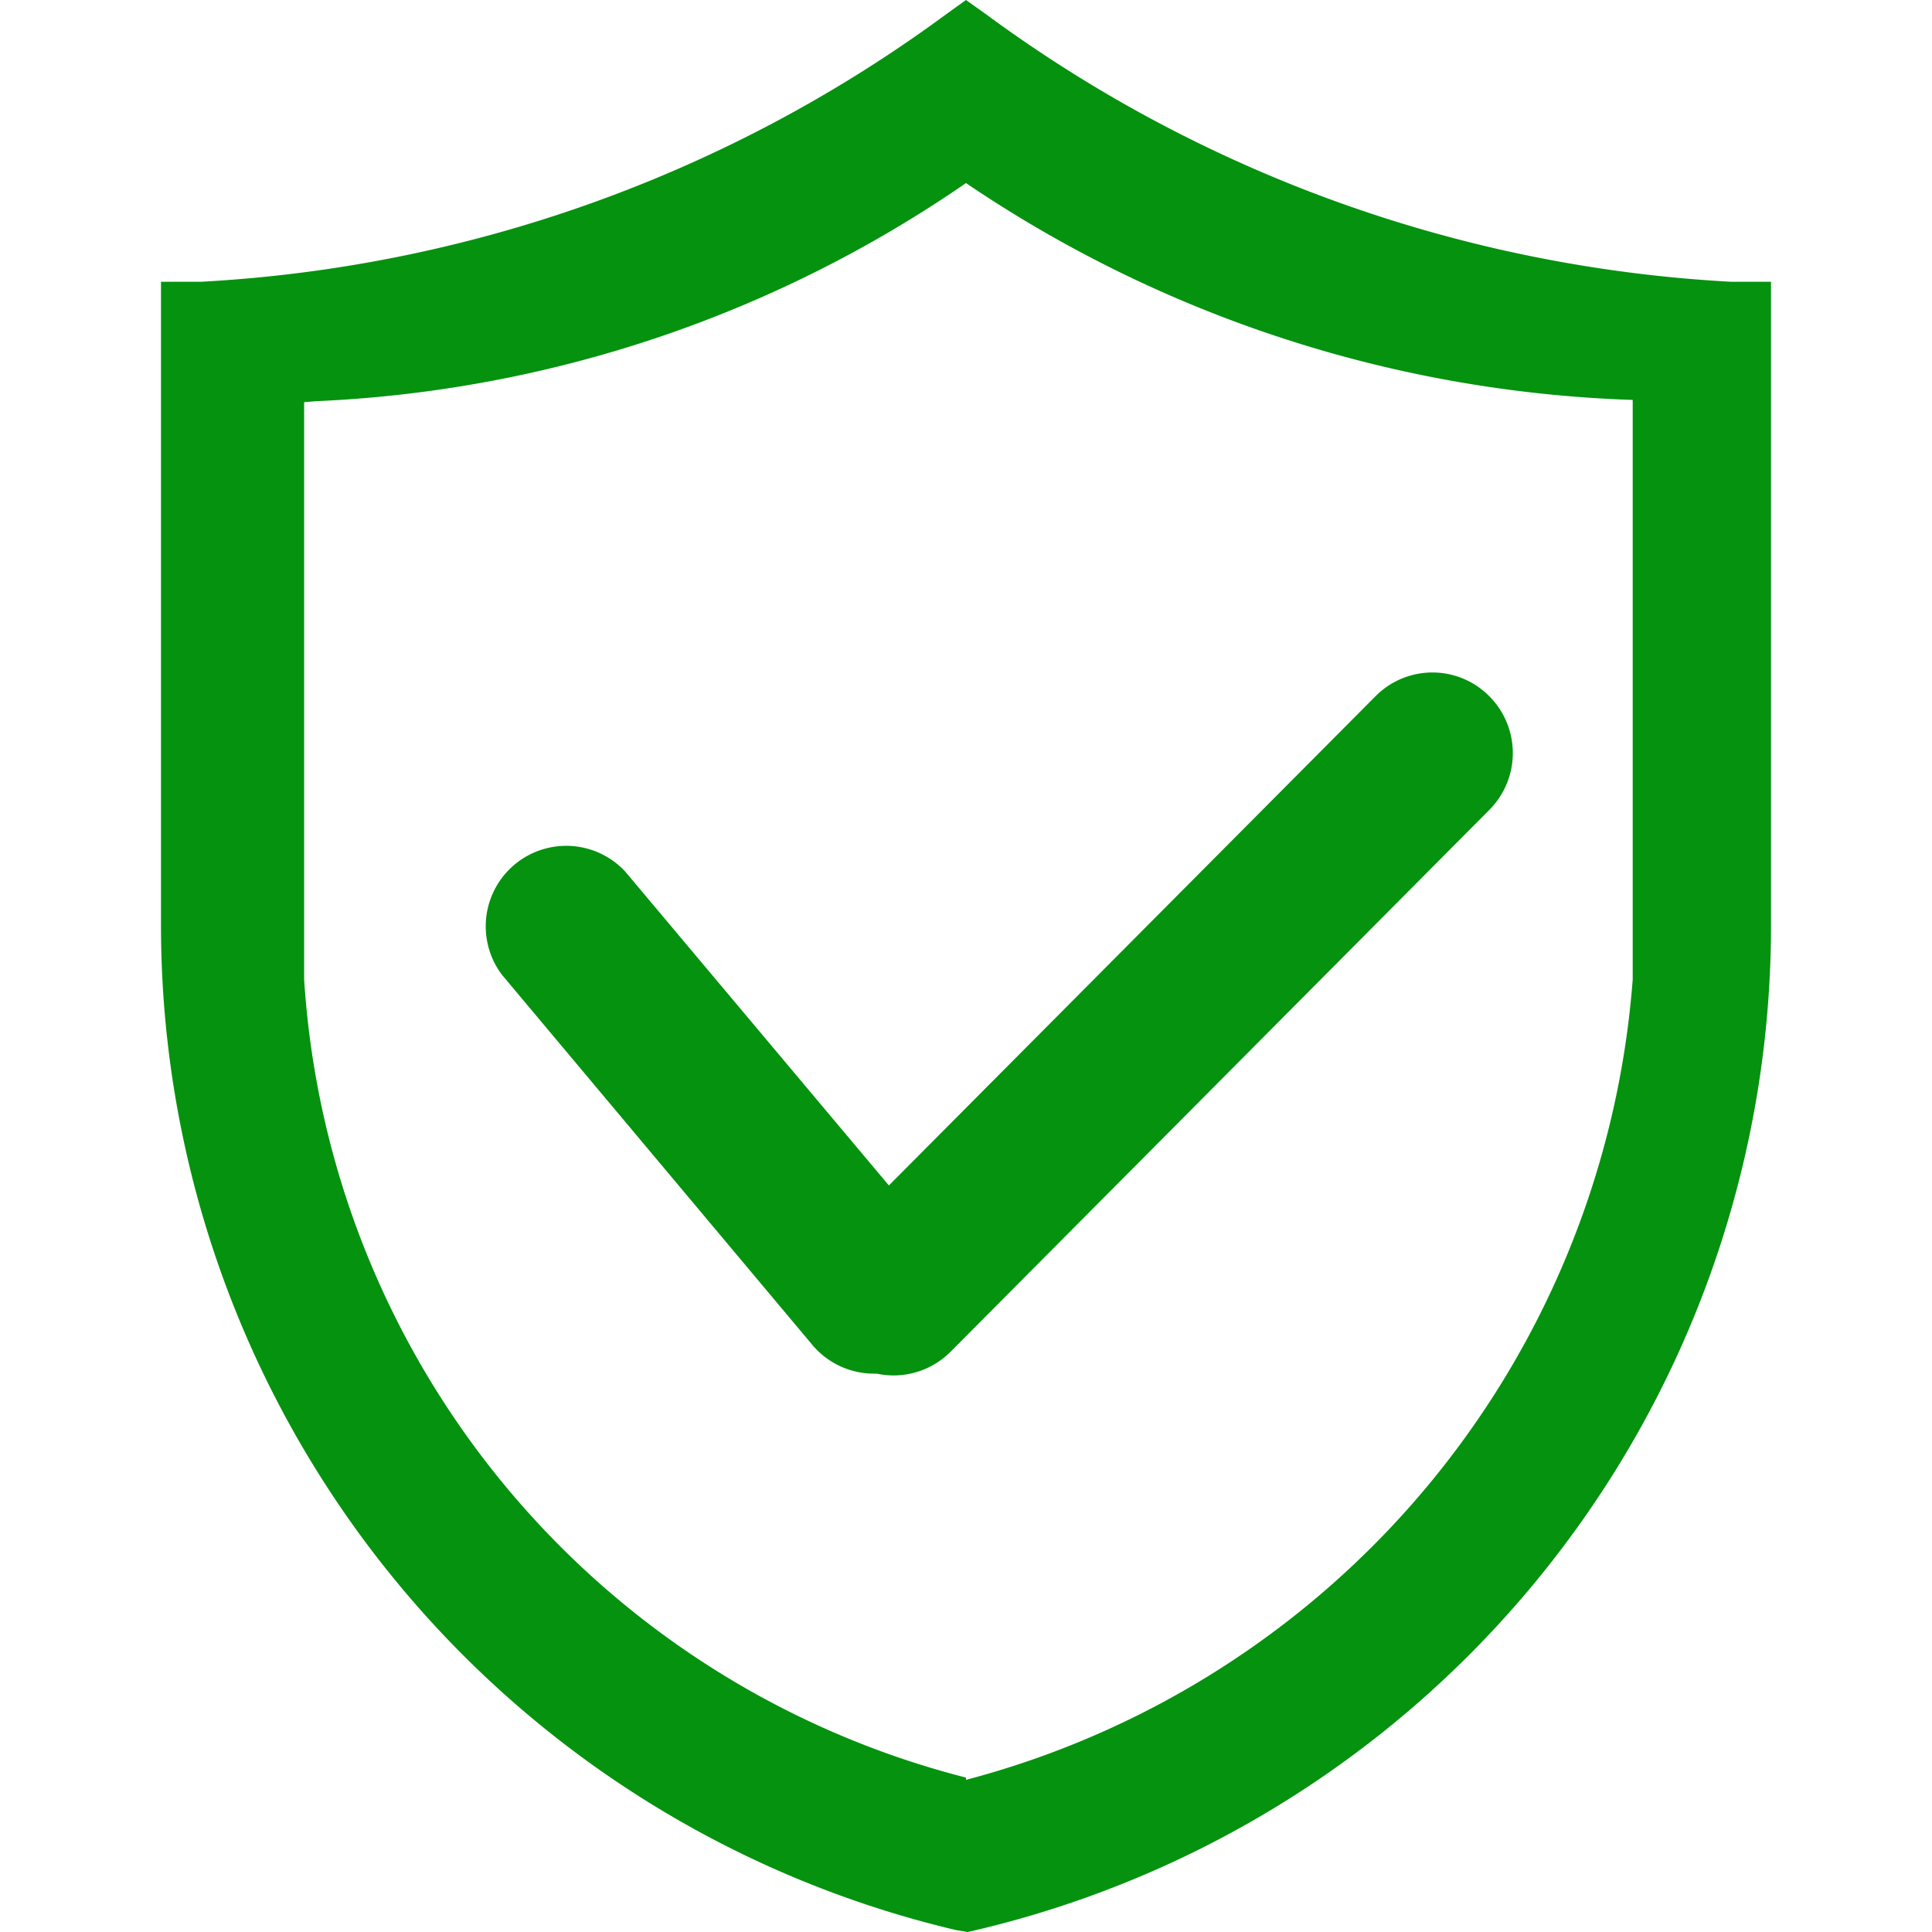
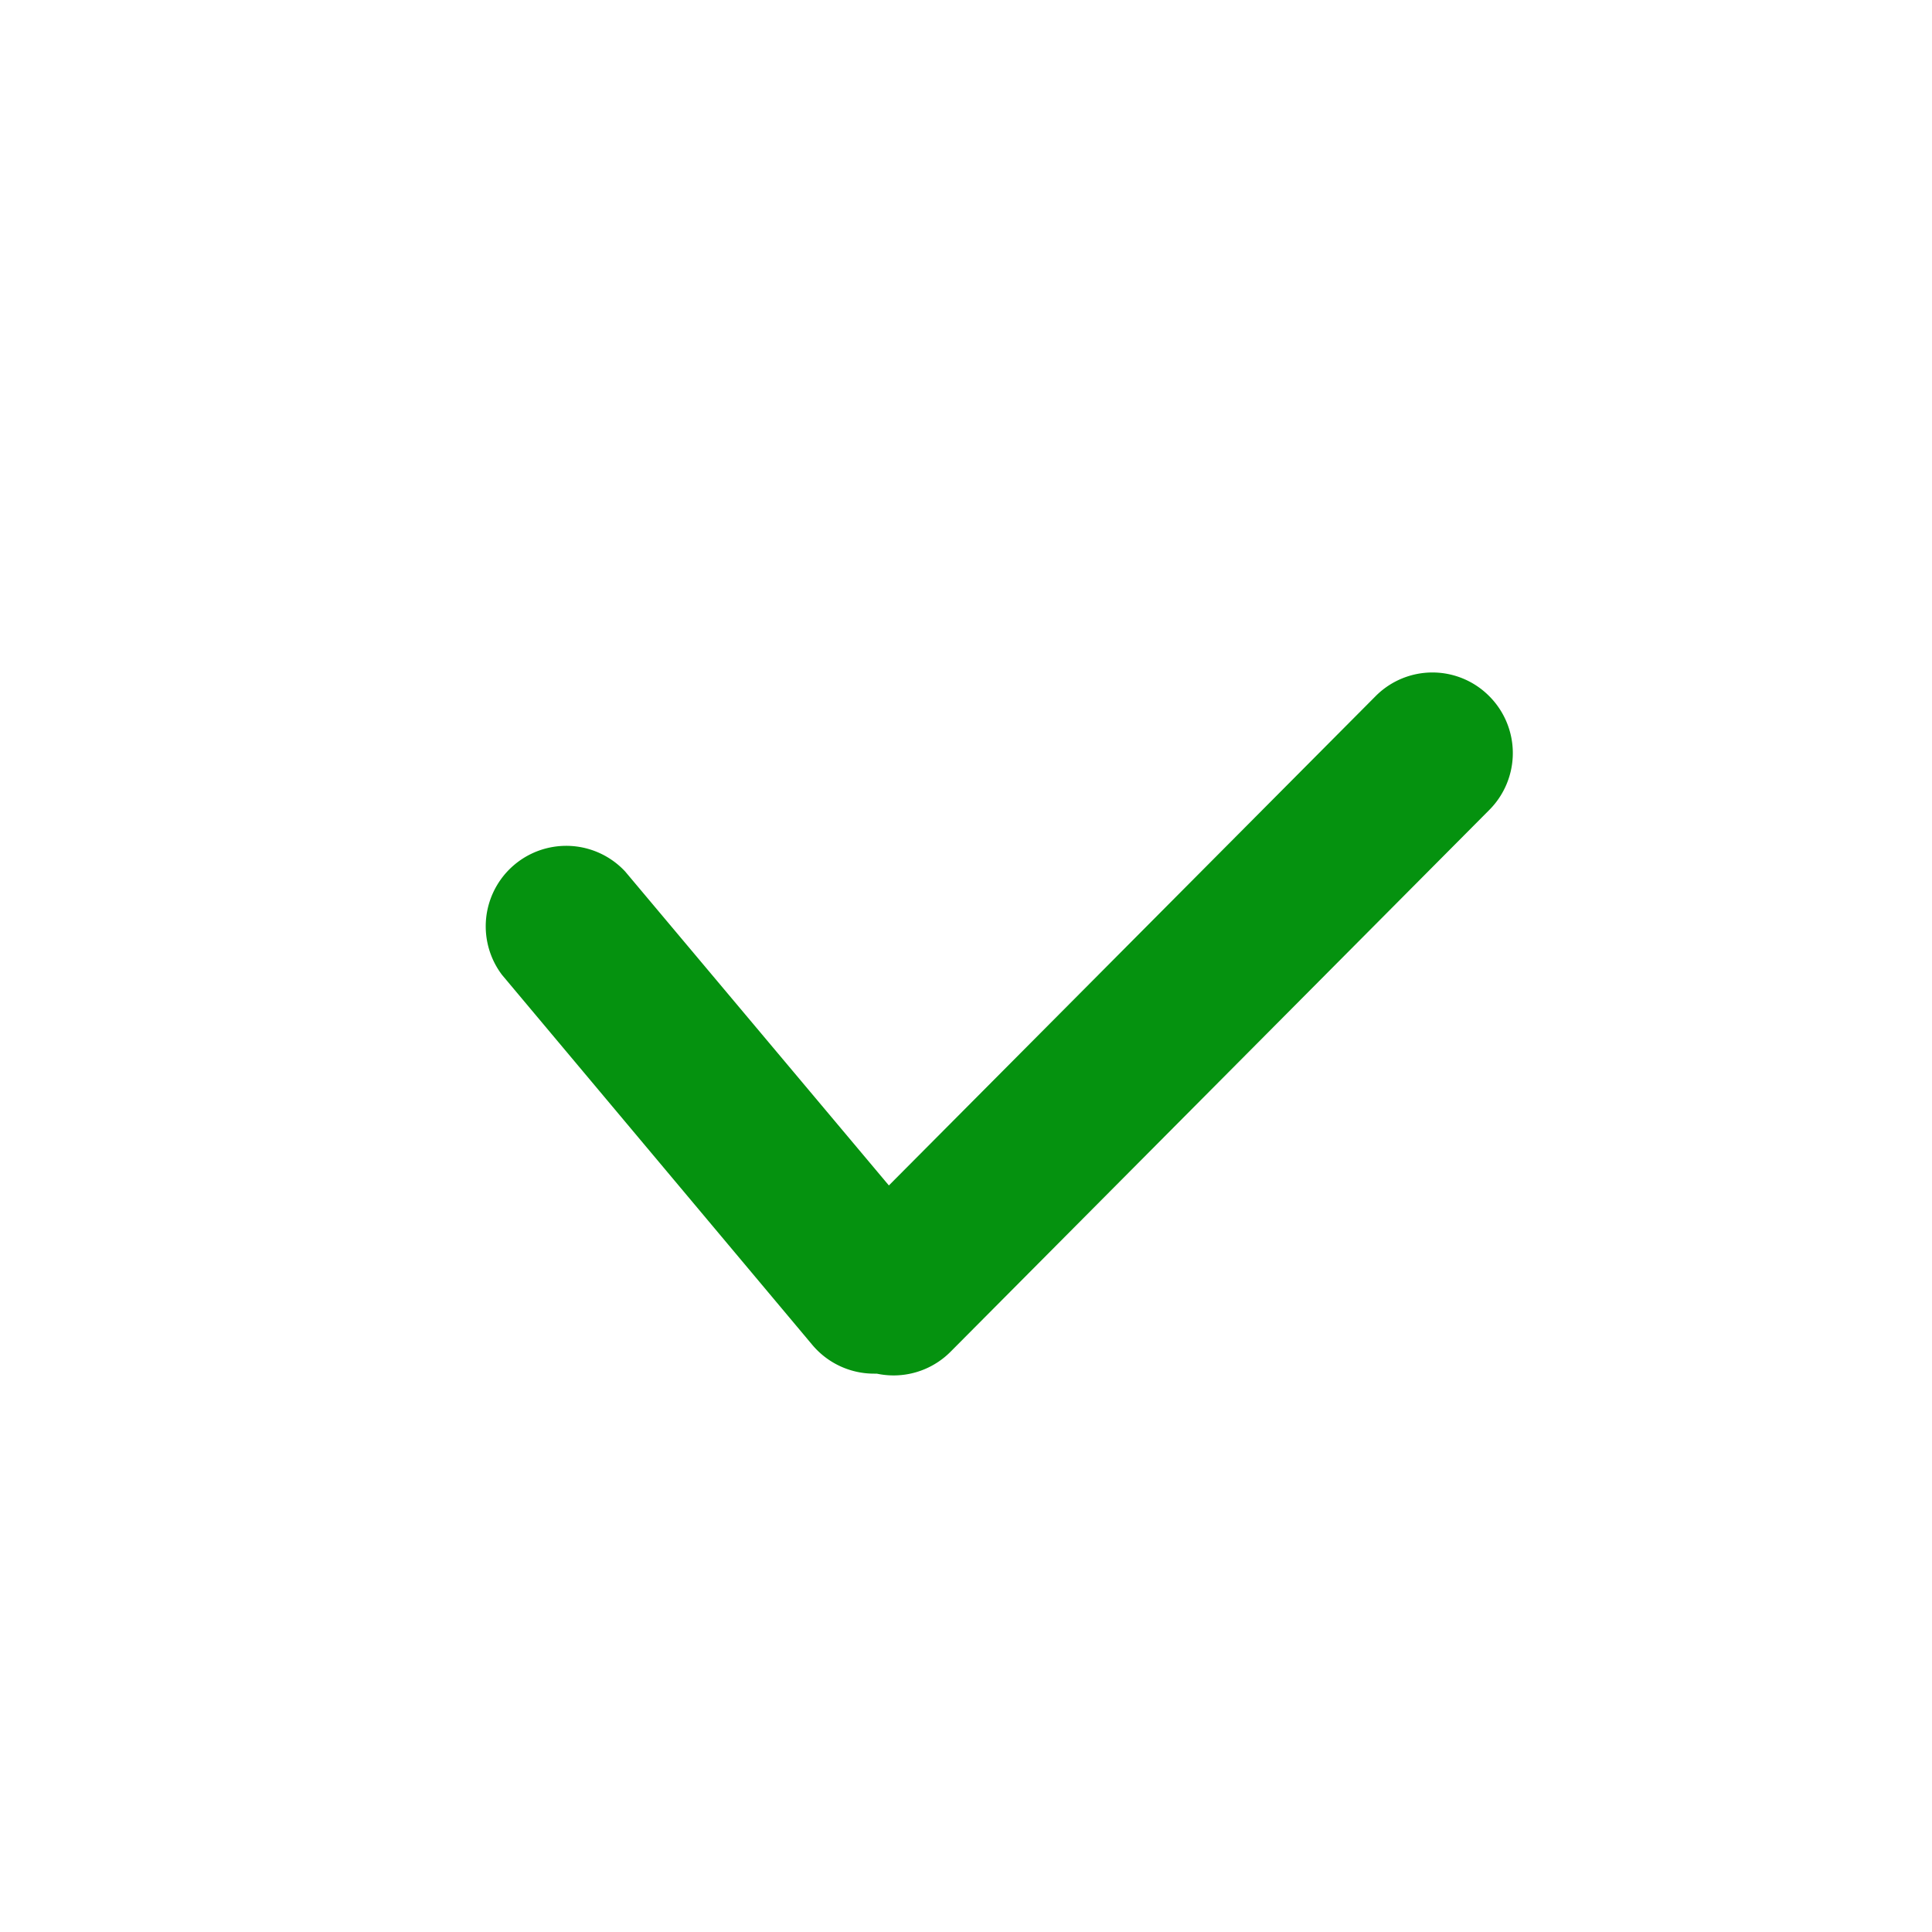
<svg xmlns="http://www.w3.org/2000/svg" t="1687539539908" class="icon" viewBox="0 0 1024 1024" version="1.1" p-id="3458" width="300" height="300">
-   <path d="M917.333 149.333A732.075 732.075 0 0 1 522.667 7.595L512 0l-10.581 7.595A731.989 731.989 0 0 1 106.667 149.333H85.333v341.333a547.072 547.072 0 0 0 421.717 532.395l5.888 0.939 4.096-0.939A547.072 547.072 0 0 0 938.667 490.667v-341.333zM512 97.024a669.013 669.013 0 0 0 353.365 114.944v307.2A475.819 475.819 0 0 1 512 943.36v-1.195A467.371 467.371 0 0 1 161.195 519.083V213.163l6.059-0.512A657.067 657.067 0 0 0 512 97.024z" fill="#05920f" p-id="3459" />
-   <path d="M473.6 686.336l27.733-27.904 257.963-259.328L473.6 686.336z m-10.325-0.853L298.667 489.131l139.691 166.485 24.832 29.696z" fill="#05920f" p-id="3460" />
+   <path d="M473.6 686.336l27.733-27.904 257.963-259.328L473.6 686.336z m-10.325-0.853L298.667 489.131l139.691 166.485 24.832 29.696" fill="#05920f" p-id="3460" />
  <path d="M473.6 729.003a43.008 43.008 0 0 1-8.875-0.939H463.36a42.667 42.667 0 0 1-32.768-15.189L266.069 516.693a42.667 42.667 0 0 1 65.28-54.784l139.776 166.4 257.963-259.328a42.411 42.411 0 0 1 60.245 0 42.667 42.667 0 0 1 0 60.331L503.808 716.459a42.581 42.581 0 0 1-30.208 12.544z" fill="#05920f" p-id="3461" />
</svg>